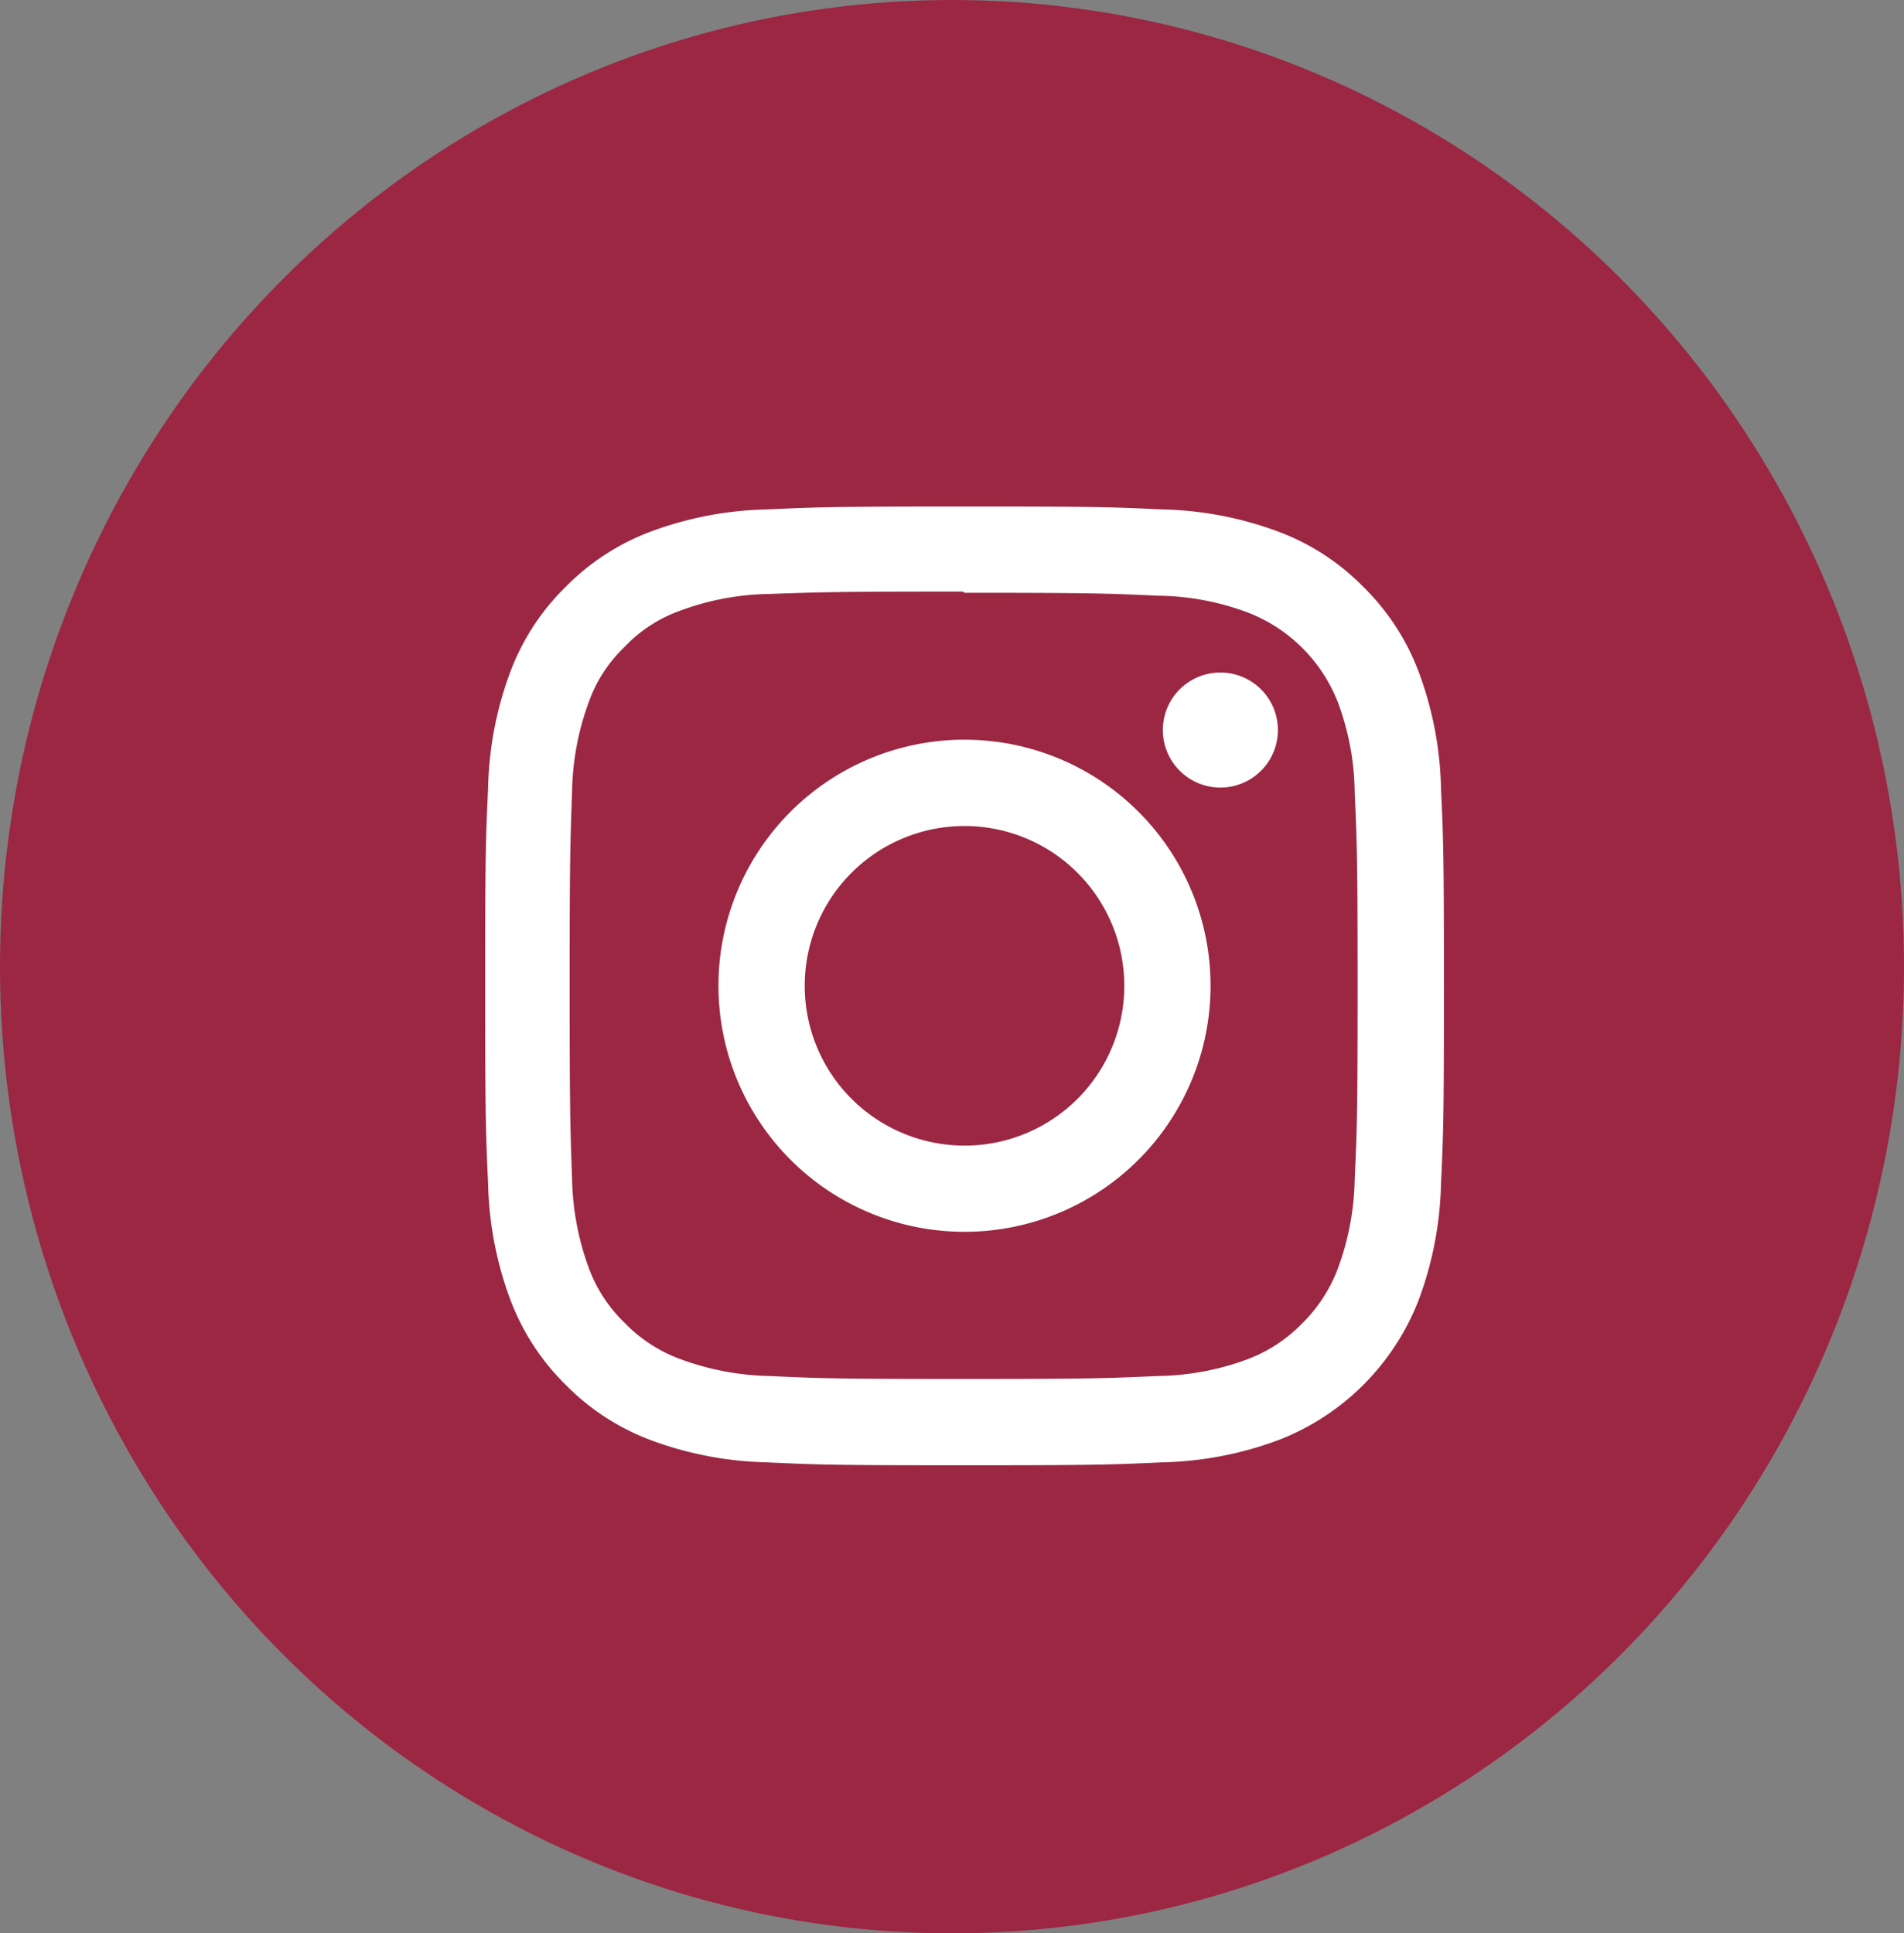
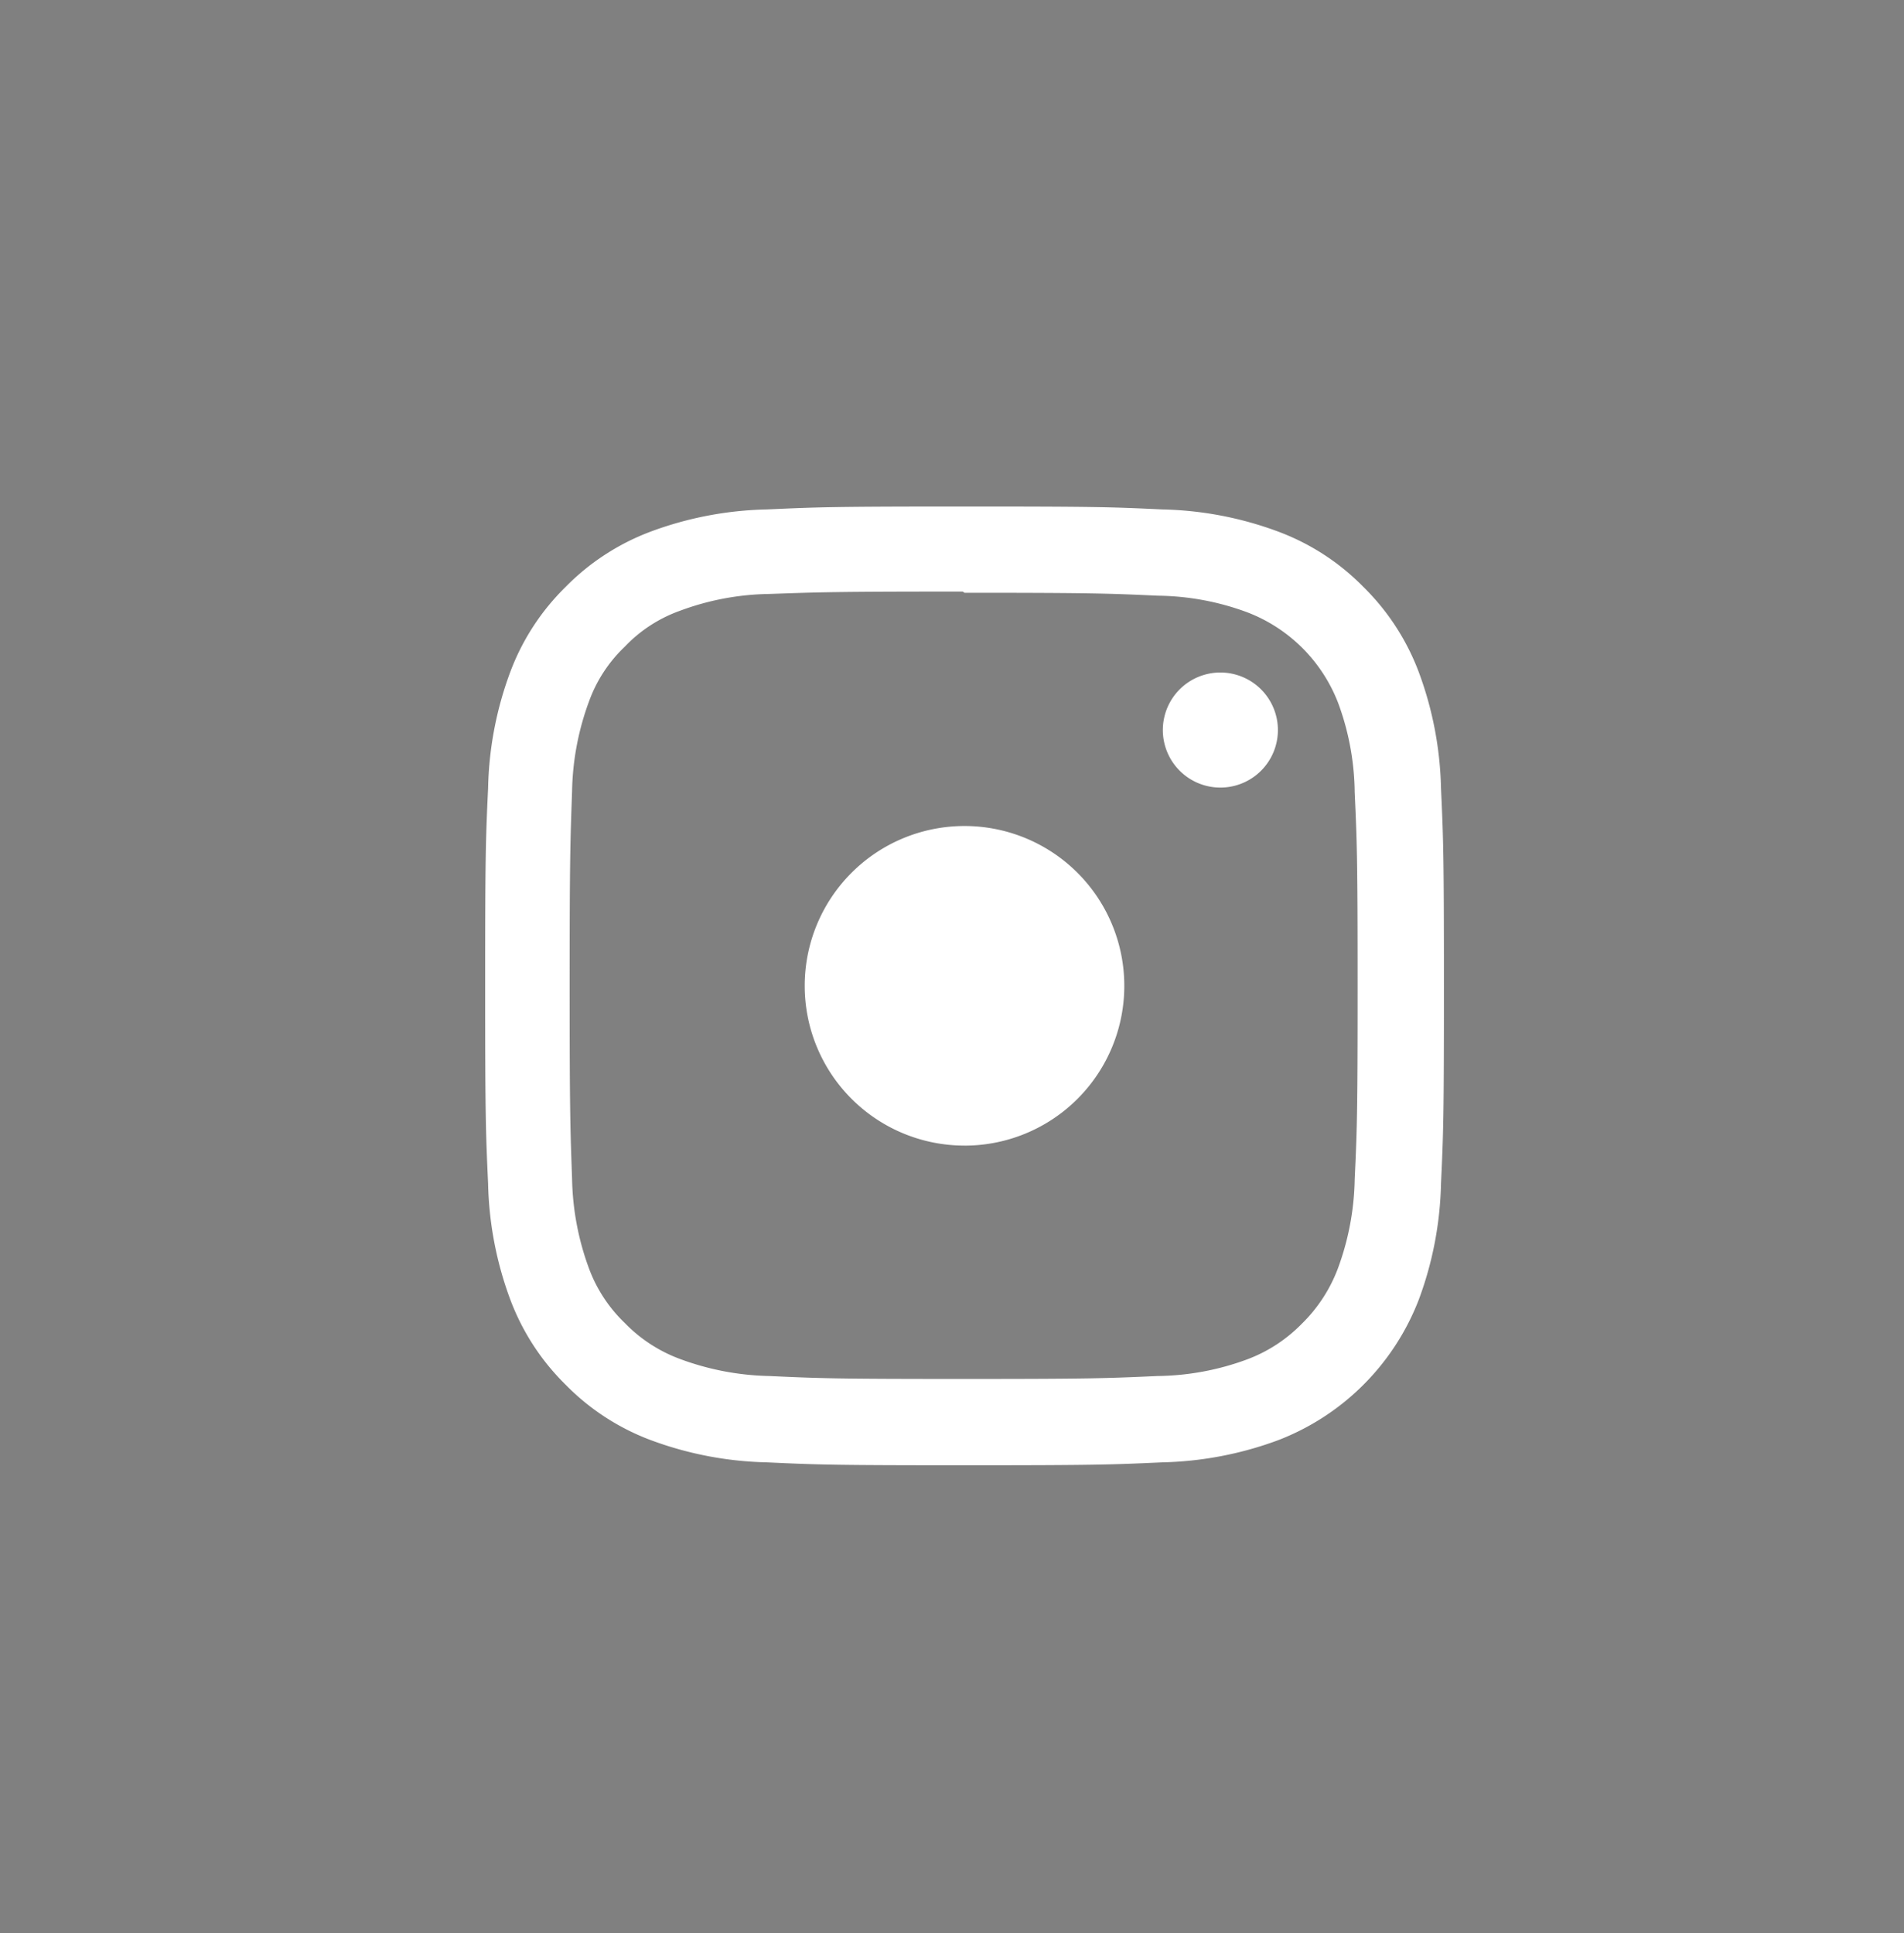
<svg xmlns="http://www.w3.org/2000/svg" width="65" height="66" viewBox="0 0 65 66">
  <rect x="0" y="0" width="65" height="66" fill="#808080" stroke="none" />
  <g id="Instagram" transform="translate(-0.455 0.273)">
-     <ellipse id="Ellipse_3" data-name="Ellipse 3" cx="32.5" cy="33" rx="32.5" ry="33" transform="translate(0.455 -0.273)" fill="#9b2743" />
-     <path id="Instagram-Icon" d="M16.364,0c-4.445,0-5,.02-6.746.1A12.066,12.066,0,0,0,5.645.859a8.013,8.013,0,0,0-2.9,1.887,7.984,7.984,0,0,0-1.887,2.9A12.031,12.031,0,0,0,.1,9.618c-.082,1.745-.1,2.3-.1,6.746s.02,5,.1,6.746a12.074,12.074,0,0,0,.761,3.972,8.025,8.025,0,0,0,1.887,2.9,8,8,0,0,0,2.9,1.887,12.081,12.081,0,0,0,3.972.761c1.745.082,2.3.1,6.746.1s5-.02,6.746-.1a12.109,12.109,0,0,0,3.972-.761,8.363,8.363,0,0,0,4.786-4.786,12.074,12.074,0,0,0,.761-3.972c.082-1.745.1-2.3.1-6.746s-.02-5-.1-6.746a12.1,12.1,0,0,0-.761-3.972,8.031,8.031,0,0,0-1.887-2.9,7.973,7.973,0,0,0-2.9-1.887A12.038,12.038,0,0,0,23.11.1C21.364.016,20.809,0,16.364,0Zm0,2.945c4.368,0,4.889.022,6.614.1a9.016,9.016,0,0,1,3.037.566,5.385,5.385,0,0,1,3.106,3.1,9.035,9.035,0,0,1,.563,3.037c.078,1.726.1,2.245.1,6.614s-.02,4.889-.1,6.614a9.209,9.209,0,0,1-.574,3.037A5.2,5.2,0,0,1,27.878,27.9,5.105,5.105,0,0,1,26,29.12a9.1,9.1,0,0,1-3.048.563c-1.737.078-2.249.1-6.626.1s-4.89-.02-6.626-.1A9.279,9.279,0,0,1,6.648,29.1a5.068,5.068,0,0,1-1.88-1.226A4.969,4.969,0,0,1,3.54,26a9.287,9.287,0,0,1-.573-3.048c-.061-1.718-.083-2.249-.083-6.605s.022-4.89.083-6.629A9.276,9.276,0,0,1,3.54,6.668,4.851,4.851,0,0,1,4.767,4.785,4.84,4.84,0,0,1,6.648,3.56a9.057,9.057,0,0,1,3.029-.574c1.739-.061,2.25-.082,6.626-.082l.061.041Zm0,5.015a8.4,8.4,0,1,0,8.4,8.4A8.4,8.4,0,0,0,16.364,7.961Zm0,13.857a5.455,5.455,0,1,1,5.455-5.455A5.453,5.453,0,0,1,16.364,21.818ZM27.063,7.63A1.964,1.964,0,1,1,25.1,5.667,1.965,1.965,0,0,1,27.063,7.63Z" transform="translate(17.018 17.018)" fill="#fff" />
+     <path id="Instagram-Icon" d="M16.364,0c-4.445,0-5,.02-6.746.1A12.066,12.066,0,0,0,5.645.859a8.013,8.013,0,0,0-2.9,1.887,7.984,7.984,0,0,0-1.887,2.9A12.031,12.031,0,0,0,.1,9.618c-.082,1.745-.1,2.3-.1,6.746s.02,5,.1,6.746a12.074,12.074,0,0,0,.761,3.972,8.025,8.025,0,0,0,1.887,2.9,8,8,0,0,0,2.9,1.887,12.081,12.081,0,0,0,3.972.761c1.745.082,2.3.1,6.746.1s5-.02,6.746-.1a12.109,12.109,0,0,0,3.972-.761,8.363,8.363,0,0,0,4.786-4.786,12.074,12.074,0,0,0,.761-3.972c.082-1.745.1-2.3.1-6.746s-.02-5-.1-6.746a12.1,12.1,0,0,0-.761-3.972,8.031,8.031,0,0,0-1.887-2.9,7.973,7.973,0,0,0-2.9-1.887A12.038,12.038,0,0,0,23.11.1C21.364.016,20.809,0,16.364,0Zm0,2.945c4.368,0,4.889.022,6.614.1a9.016,9.016,0,0,1,3.037.566,5.385,5.385,0,0,1,3.106,3.1,9.035,9.035,0,0,1,.563,3.037c.078,1.726.1,2.245.1,6.614s-.02,4.889-.1,6.614a9.209,9.209,0,0,1-.574,3.037A5.2,5.2,0,0,1,27.878,27.9,5.105,5.105,0,0,1,26,29.12a9.1,9.1,0,0,1-3.048.563c-1.737.078-2.249.1-6.626.1s-4.89-.02-6.626-.1A9.279,9.279,0,0,1,6.648,29.1a5.068,5.068,0,0,1-1.88-1.226A4.969,4.969,0,0,1,3.54,26a9.287,9.287,0,0,1-.573-3.048c-.061-1.718-.083-2.249-.083-6.605s.022-4.89.083-6.629A9.276,9.276,0,0,1,3.54,6.668,4.851,4.851,0,0,1,4.767,4.785,4.84,4.84,0,0,1,6.648,3.56a9.057,9.057,0,0,1,3.029-.574c1.739-.061,2.25-.082,6.626-.082l.061.041Zm0,5.015A8.4,8.4,0,0,0,16.364,7.961Zm0,13.857a5.455,5.455,0,1,1,5.455-5.455A5.453,5.453,0,0,1,16.364,21.818ZM27.063,7.63A1.964,1.964,0,1,1,25.1,5.667,1.965,1.965,0,0,1,27.063,7.63Z" transform="translate(17.018 17.018)" fill="#fff" />
  </g>
</svg>